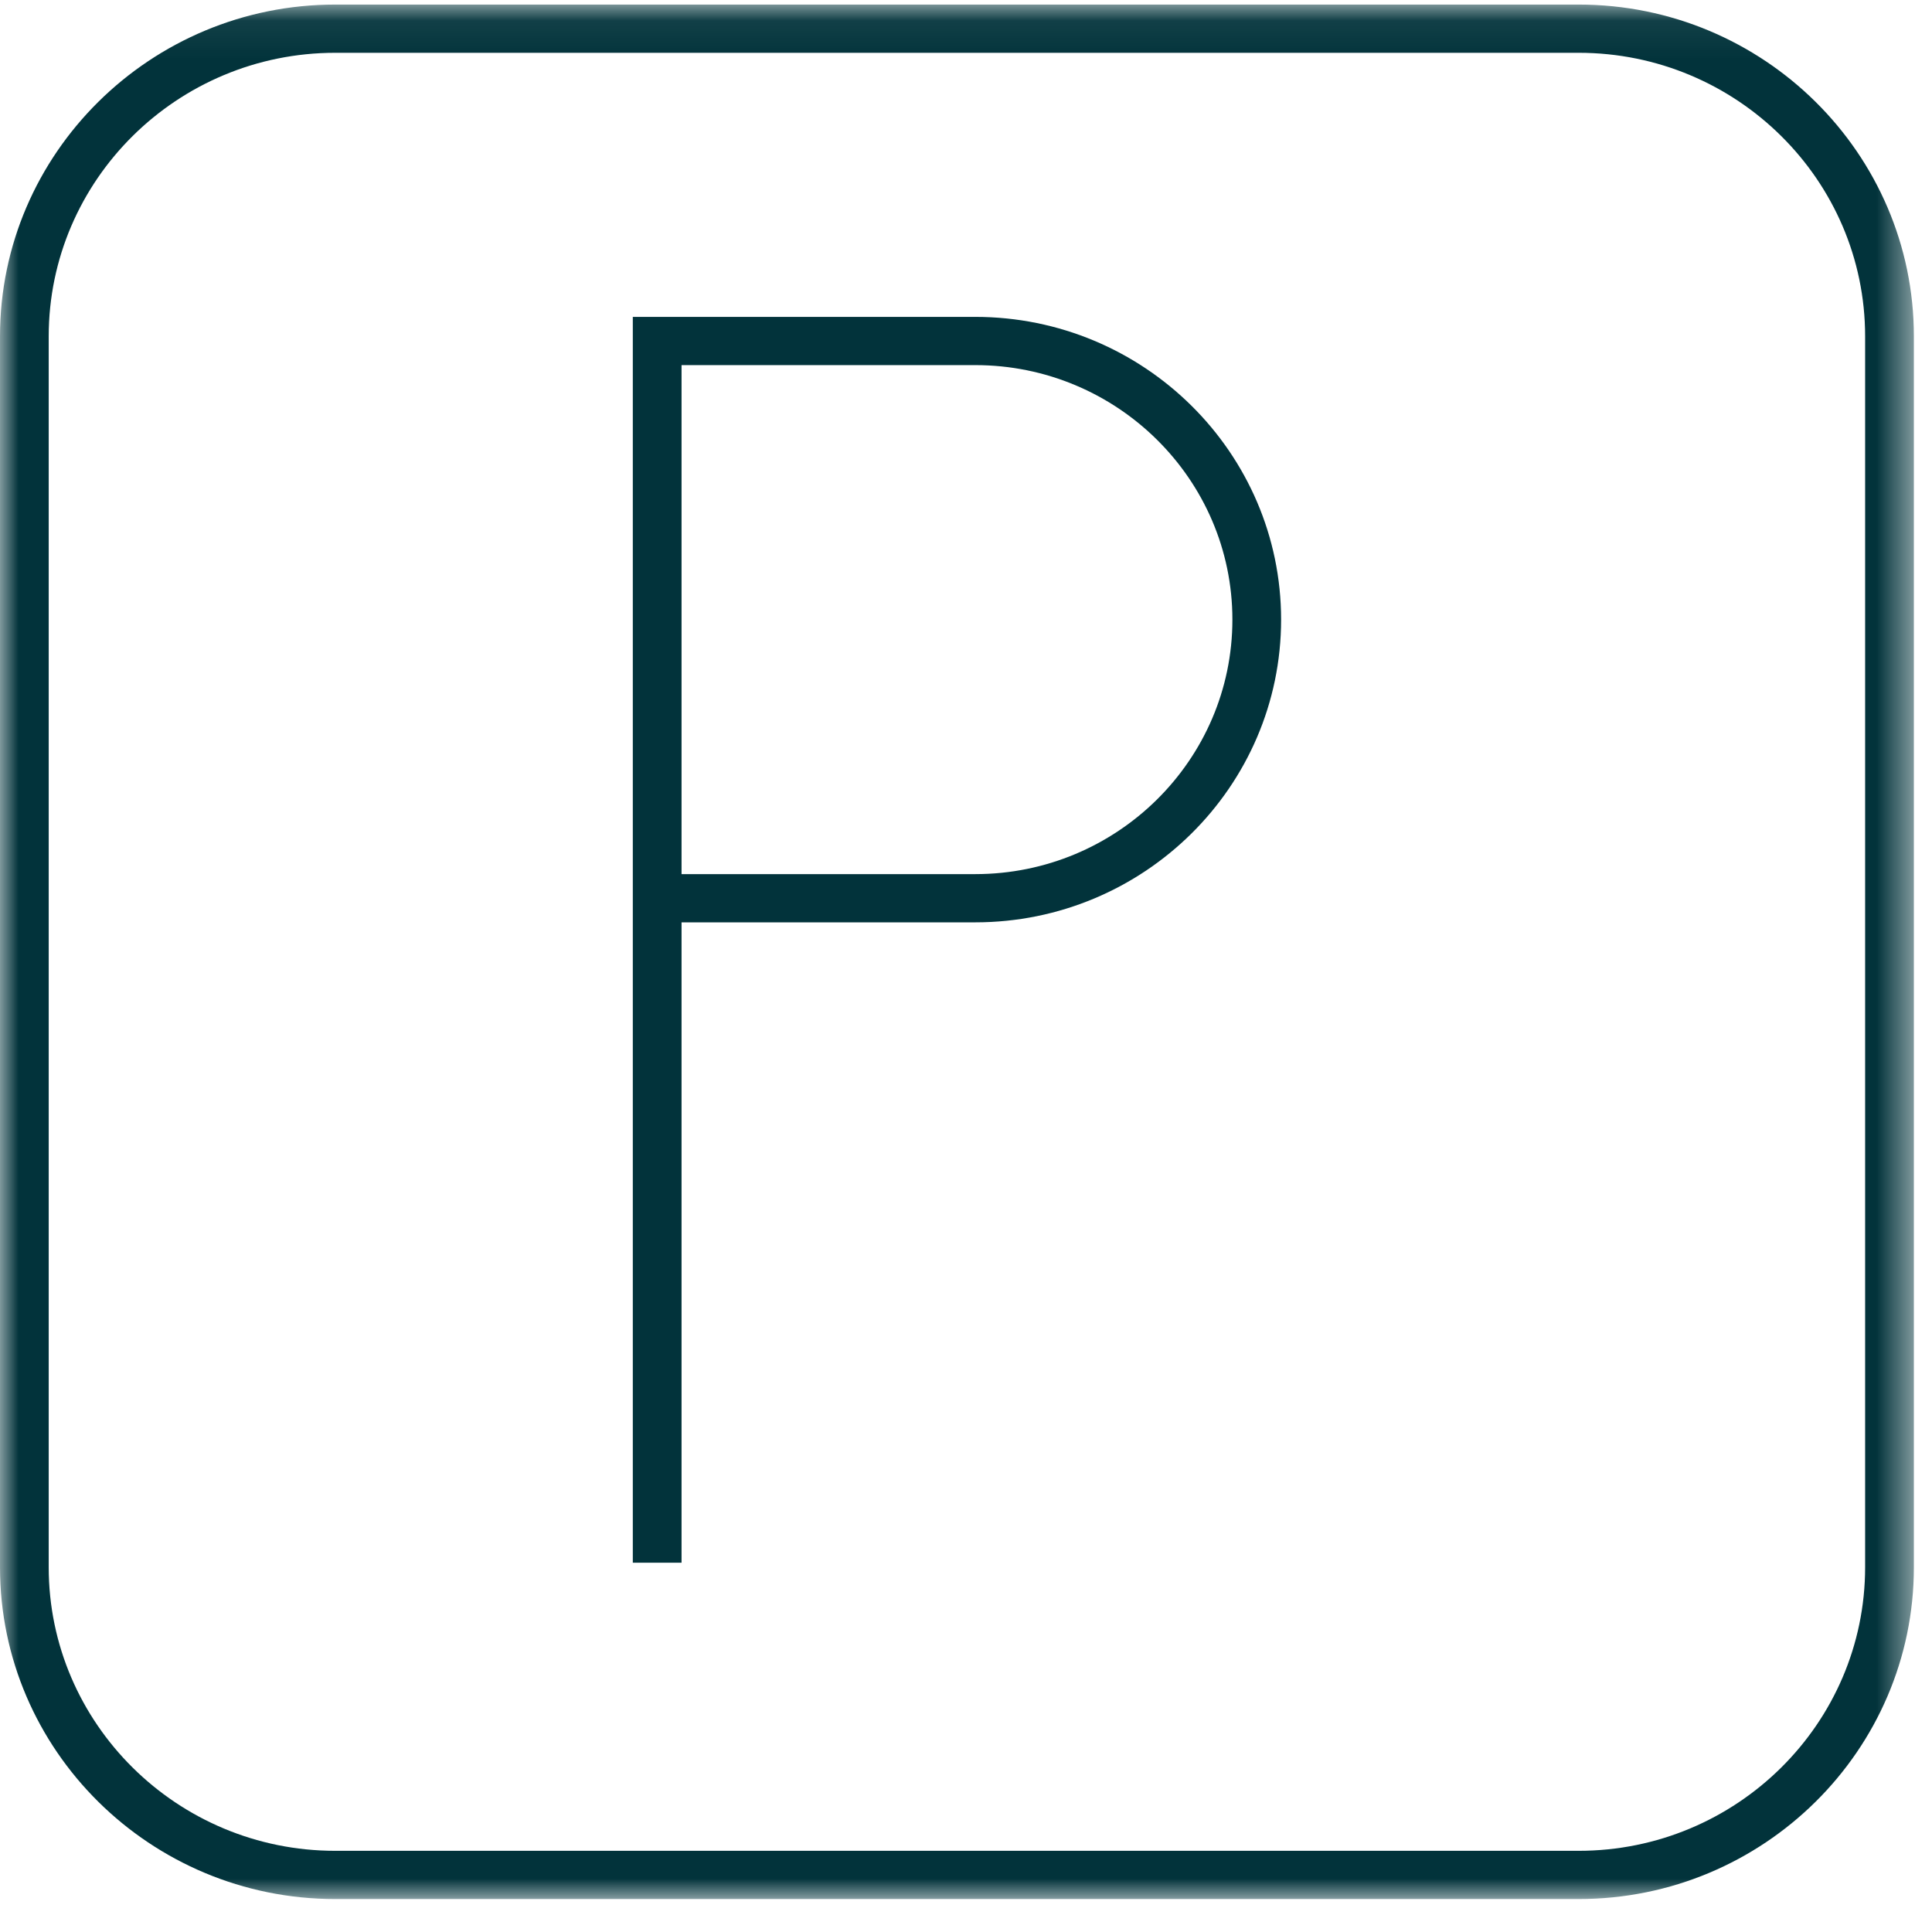
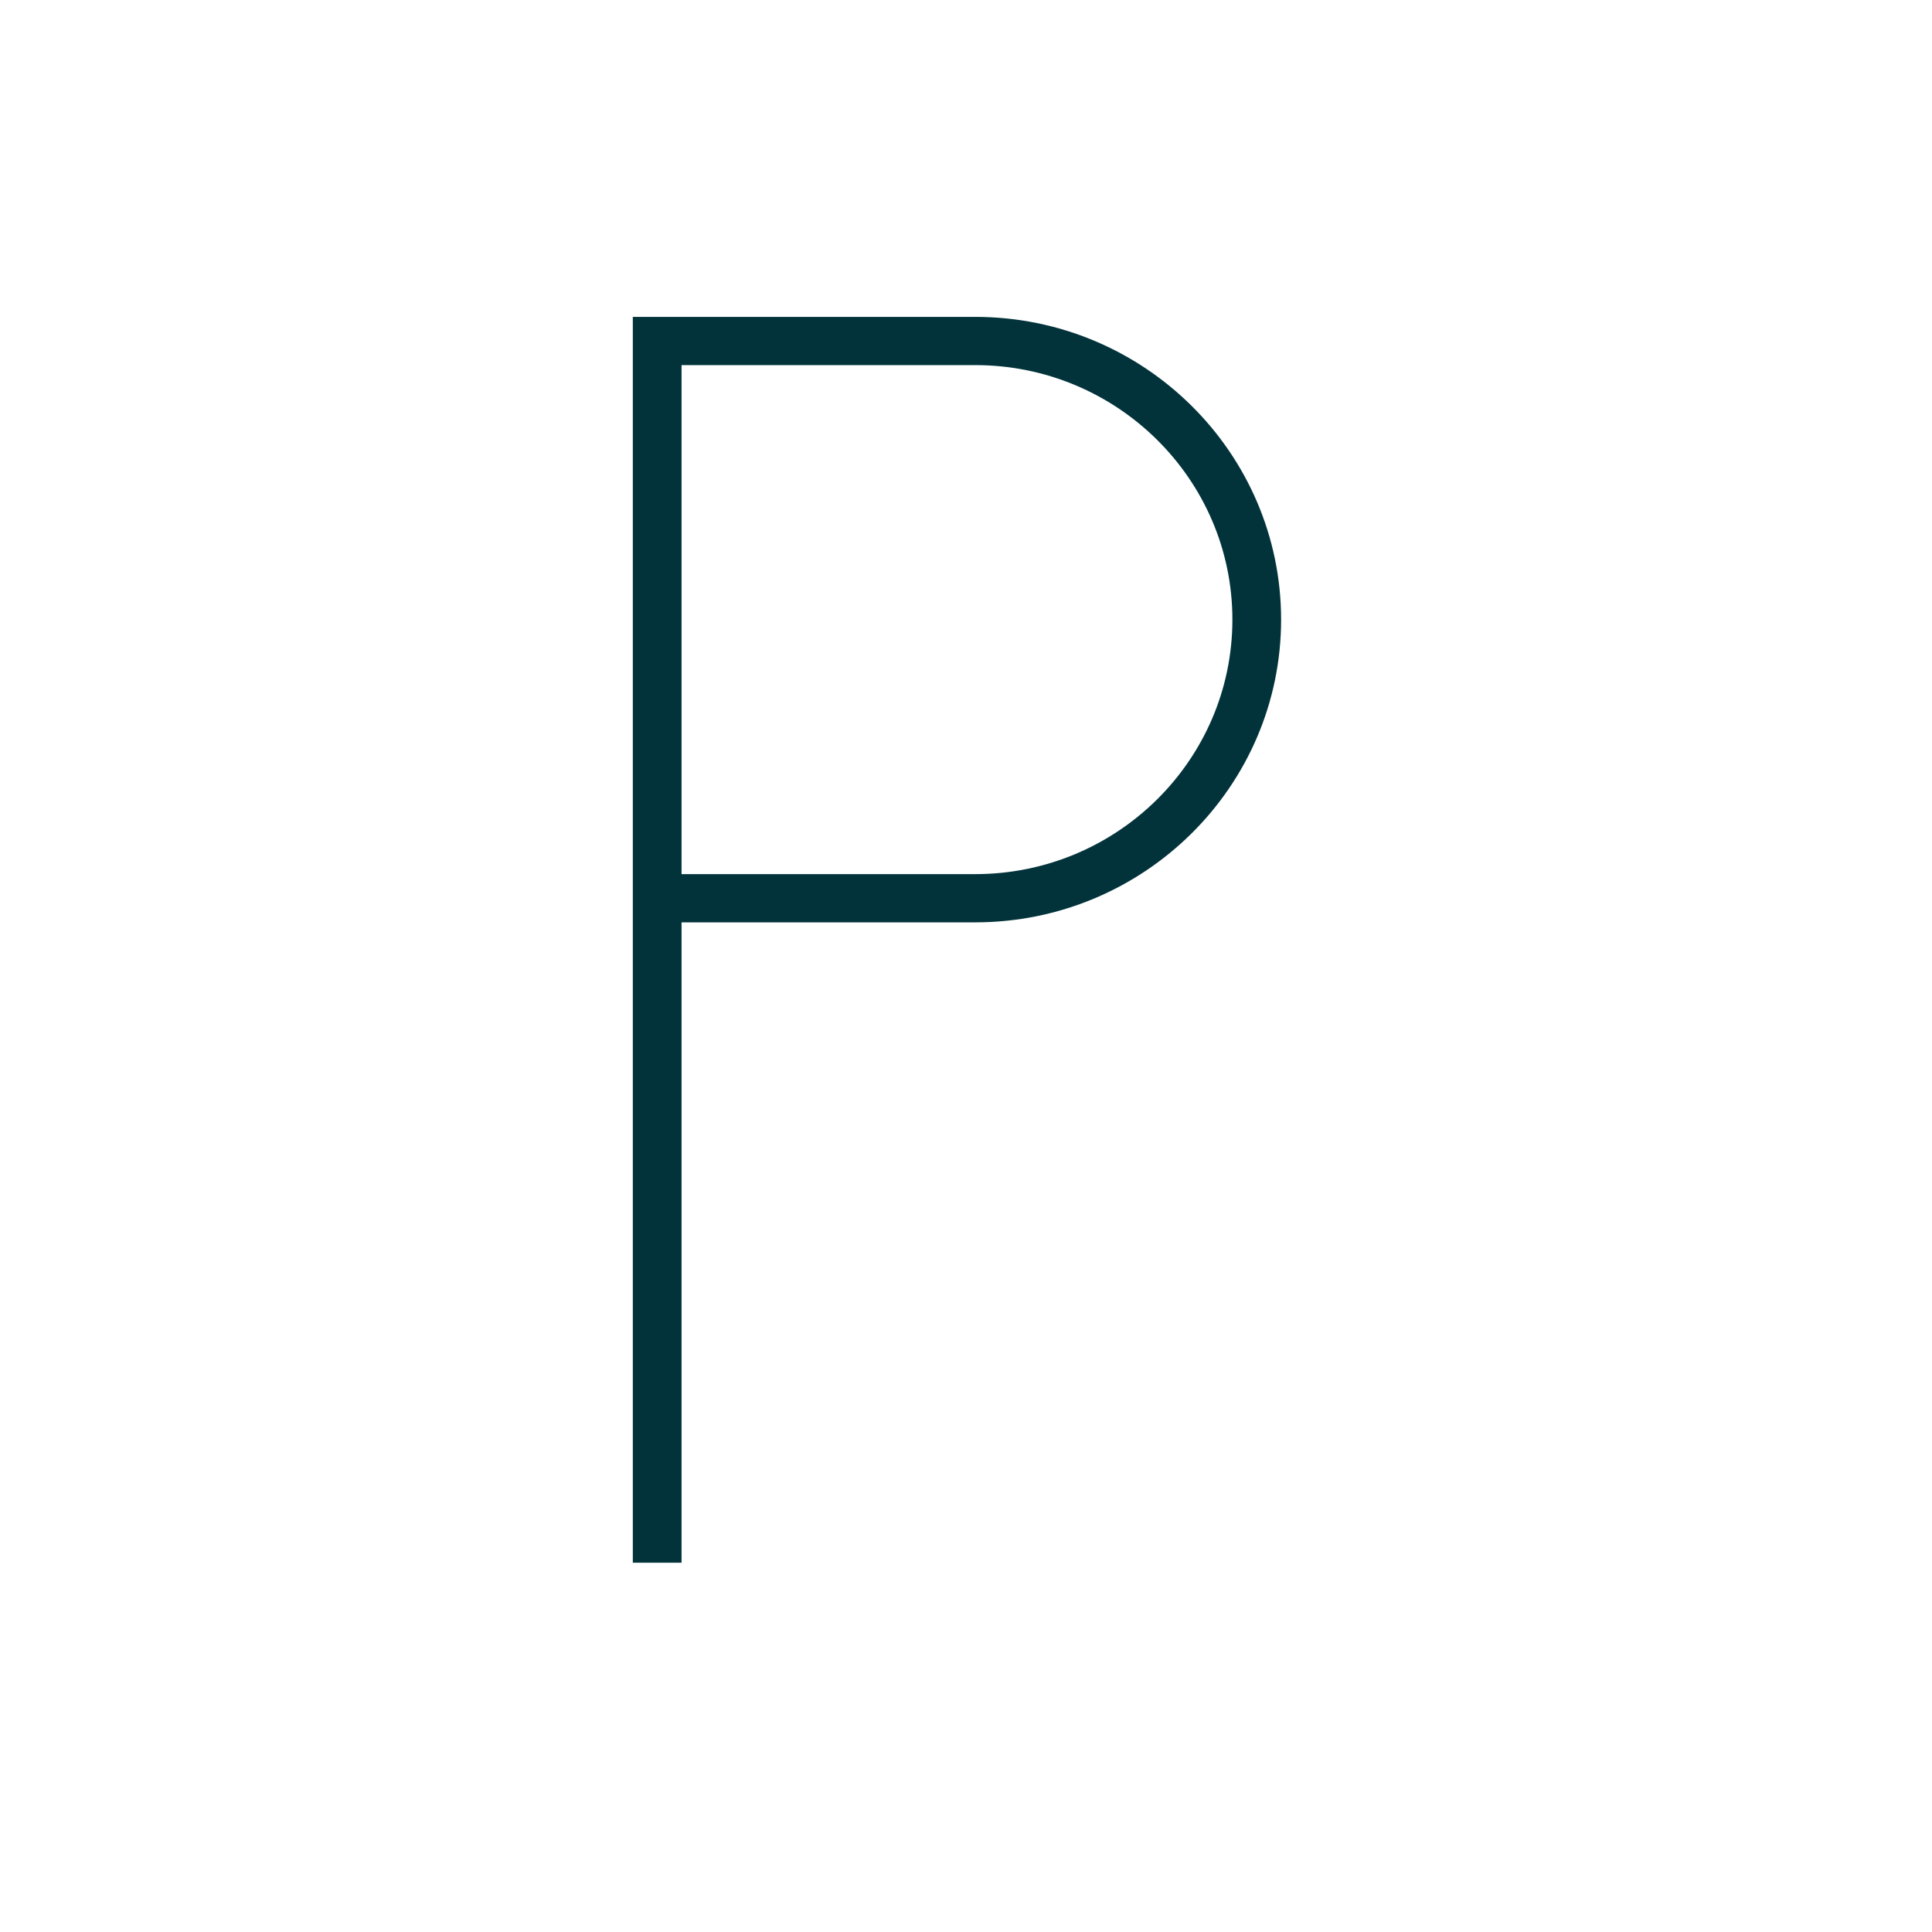
<svg xmlns="http://www.w3.org/2000/svg" xmlns:xlink="http://www.w3.org/1999/xlink" width="52px" height="52px" viewBox="0 0 52 52" version="1.1">
  <title>parkimine</title>
  <desc>Created with Sketch.</desc>
  <defs>
-     <polygon id="path-1" points="0 0.064 51.512 0.064 51.512 51.054 0 51.054" />
-   </defs>
+     </defs>
  <g id="Page-1" stroke="none" stroke-width="1" fill="none" fill-rule="evenodd">
    <g id="jalus" transform="translate(-404, -21)">
      <g id="ikoonid" transform="translate(82, 13)">
        <g id="parkimine" transform="translate(322, 8)">
          <g id="Group-3" transform="translate(0, 0.059)">
            <mask id="mask-2" fill="white">
              <use xlink:href="#path-1" />
            </mask>
            <g id="Clip-2" />
-             <path d="M9.023,1.362 C4.771,1.362 1.311,4.786 1.311,8.994 L1.311,42.123 C1.311,46.332 4.771,49.756 9.023,49.756 L42.49,49.756 C46.741,49.756 50.2,46.332 50.2,42.123 L50.2,8.994 C50.2,4.786 46.741,1.362 42.49,1.362 L9.023,1.362 Z M42.49,51.054 L9.023,51.054 C4.048,51.054 0,47.048 0,42.123 L0,8.994 C0,4.071 4.048,0.064 9.023,0.064 L42.49,0.064 C47.465,0.064 51.512,4.071 51.512,8.994 L51.512,42.123 C51.512,47.048 47.465,51.054 42.49,51.054 Z" id="Fill-1" fill="#02333B" mask="url(#mask-2)" />
+             <path d="M9.023,1.362 C4.771,1.362 1.311,4.786 1.311,8.994 C1.311,46.332 4.771,49.756 9.023,49.756 L42.49,49.756 C46.741,49.756 50.2,46.332 50.2,42.123 L50.2,8.994 C50.2,4.786 46.741,1.362 42.49,1.362 L9.023,1.362 Z M42.49,51.054 L9.023,51.054 C4.048,51.054 0,47.048 0,42.123 L0,8.994 C0,4.071 4.048,0.064 9.023,0.064 L42.49,0.064 C47.465,0.064 51.512,4.071 51.512,8.994 L51.512,42.123 C51.512,47.048 47.465,51.054 42.49,51.054 Z" id="Fill-1" fill="#02333B" mask="url(#mask-2)" />
          </g>
          <path d="M18.344,23.527 L26.249,23.527 C30.065,23.527 33.17,20.455 33.17,16.677 C33.17,12.9 30.065,9.827 26.249,9.827 L18.344,9.827 L18.344,23.527 Z M18.344,42.06 L17.032,42.06 L17.032,8.529 L26.249,8.529 C30.788,8.529 34.481,12.184 34.481,16.677 C34.481,21.17 30.788,24.825 26.249,24.825 L18.344,24.825 L18.344,42.06 Z" id="Fill-4" fill="#02333B" />
        </g>
      </g>
    </g>
  </g>
</svg>